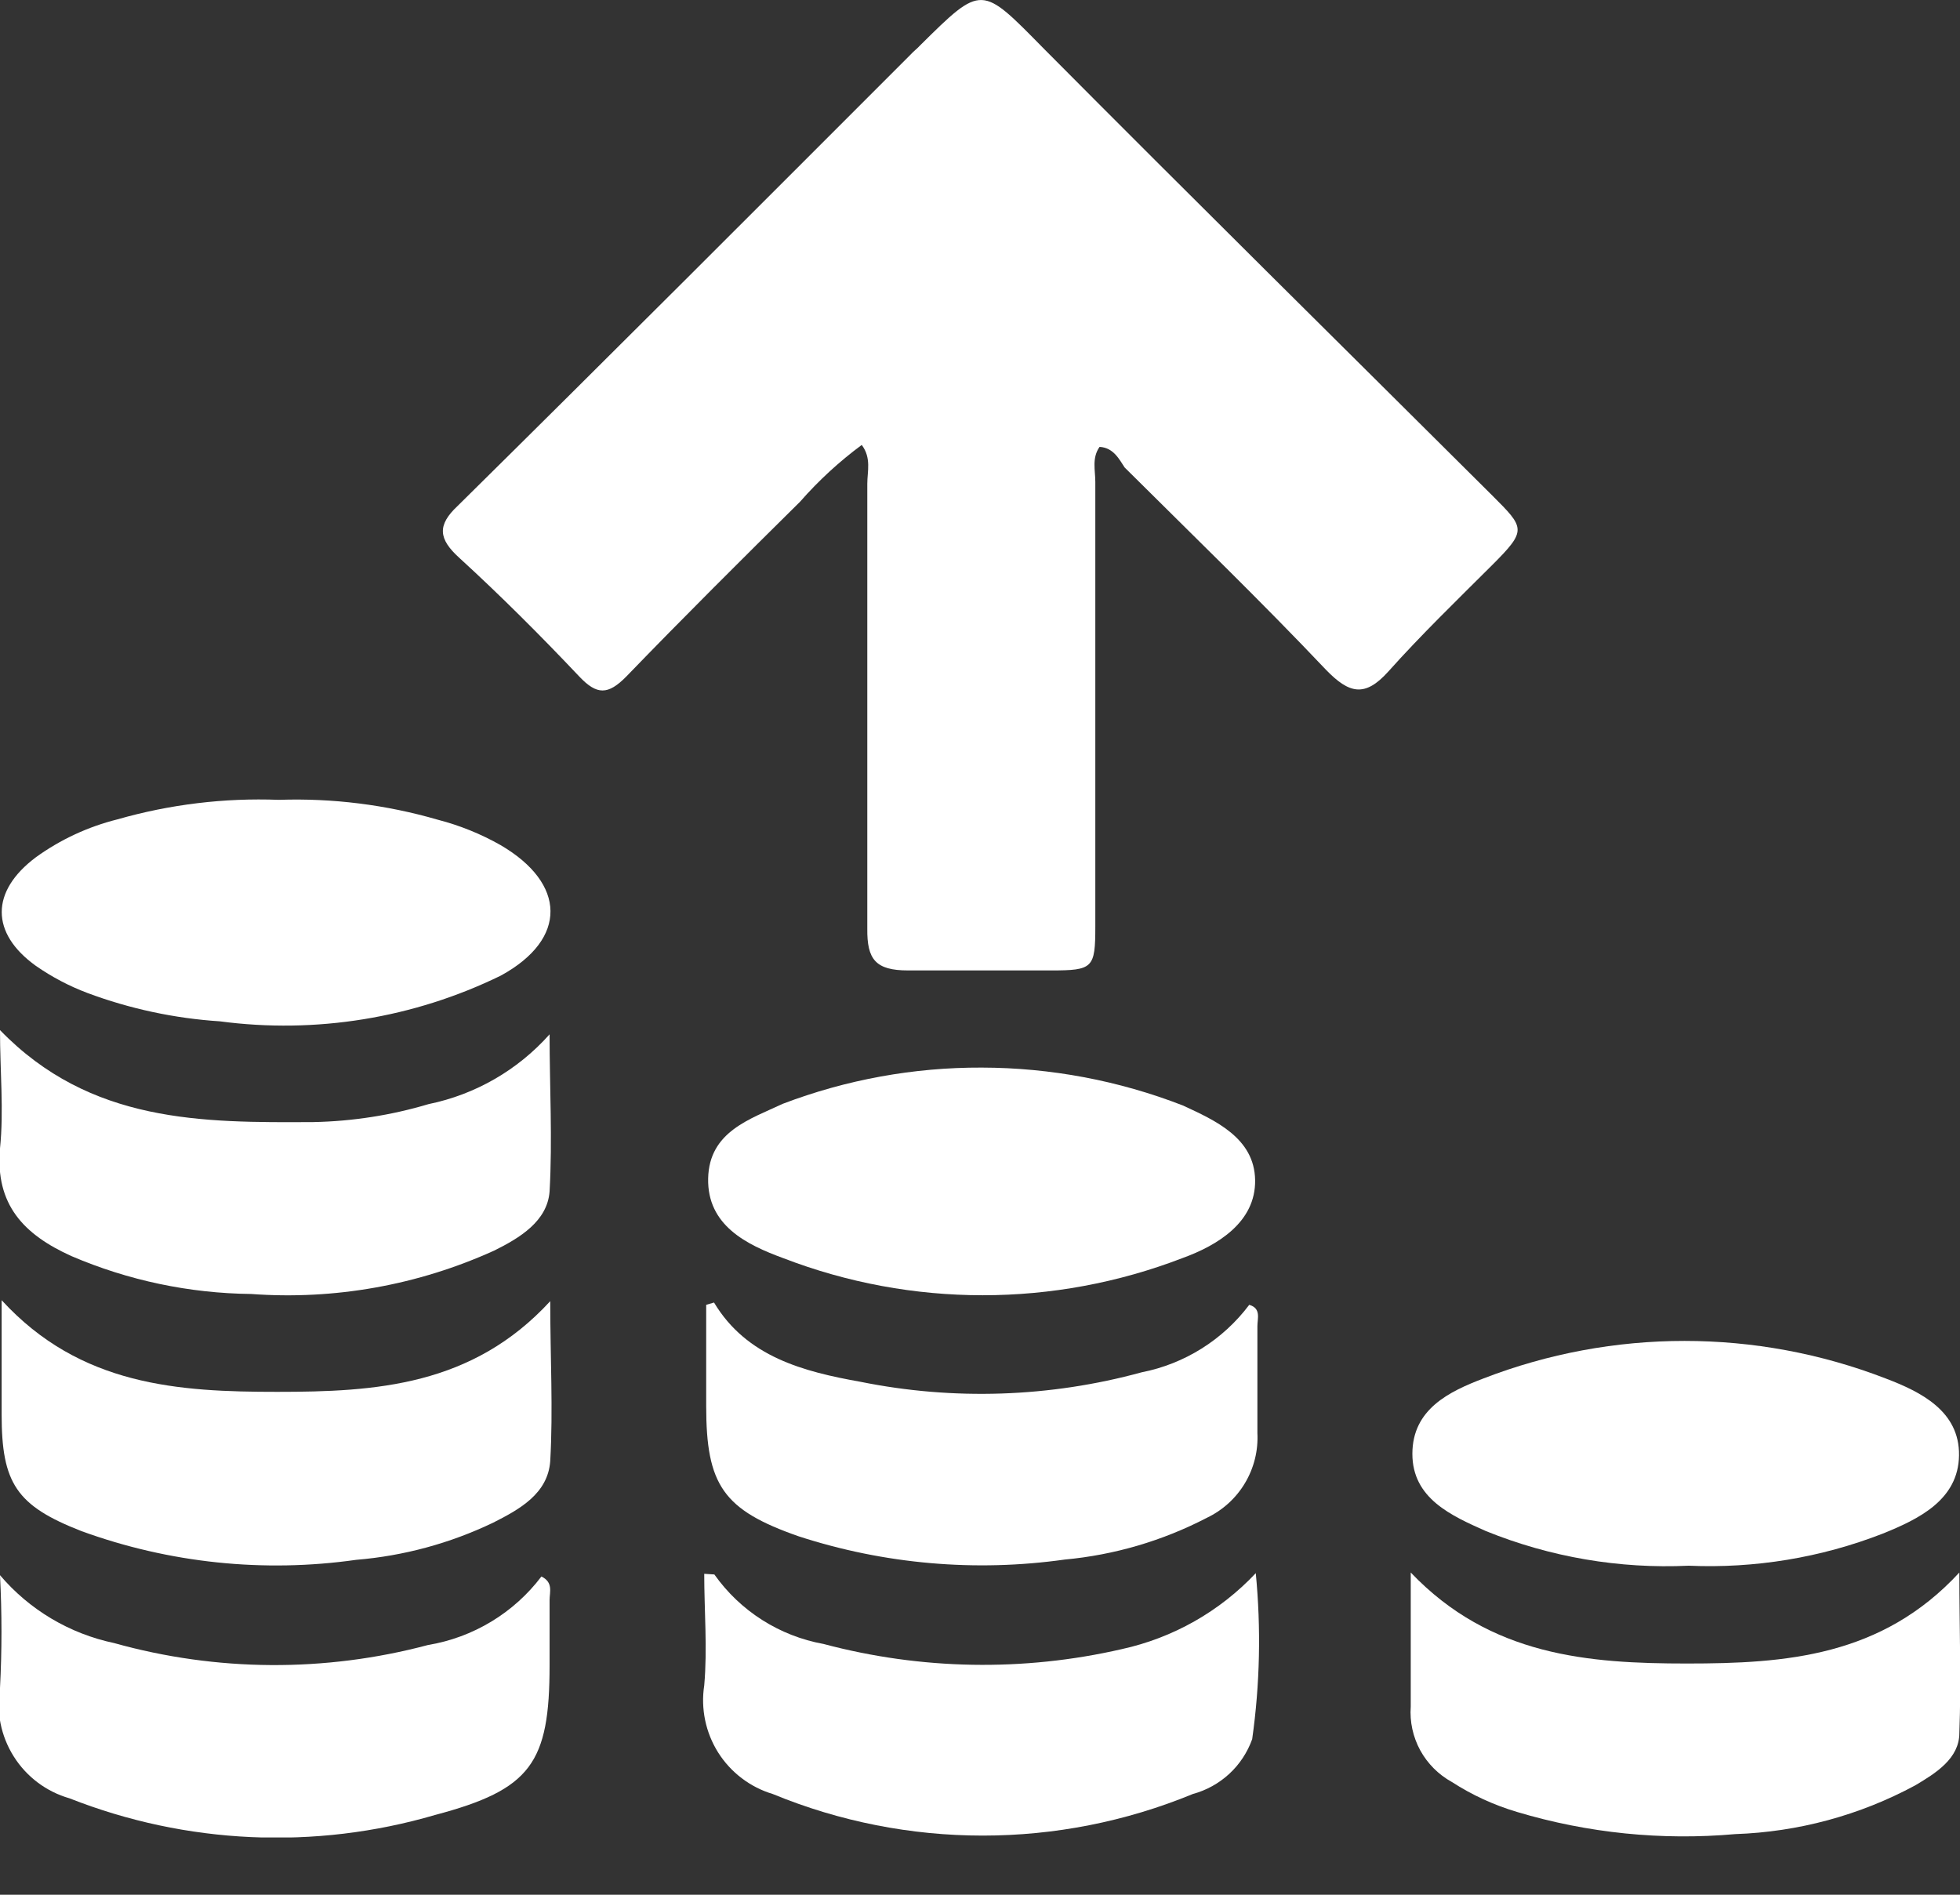
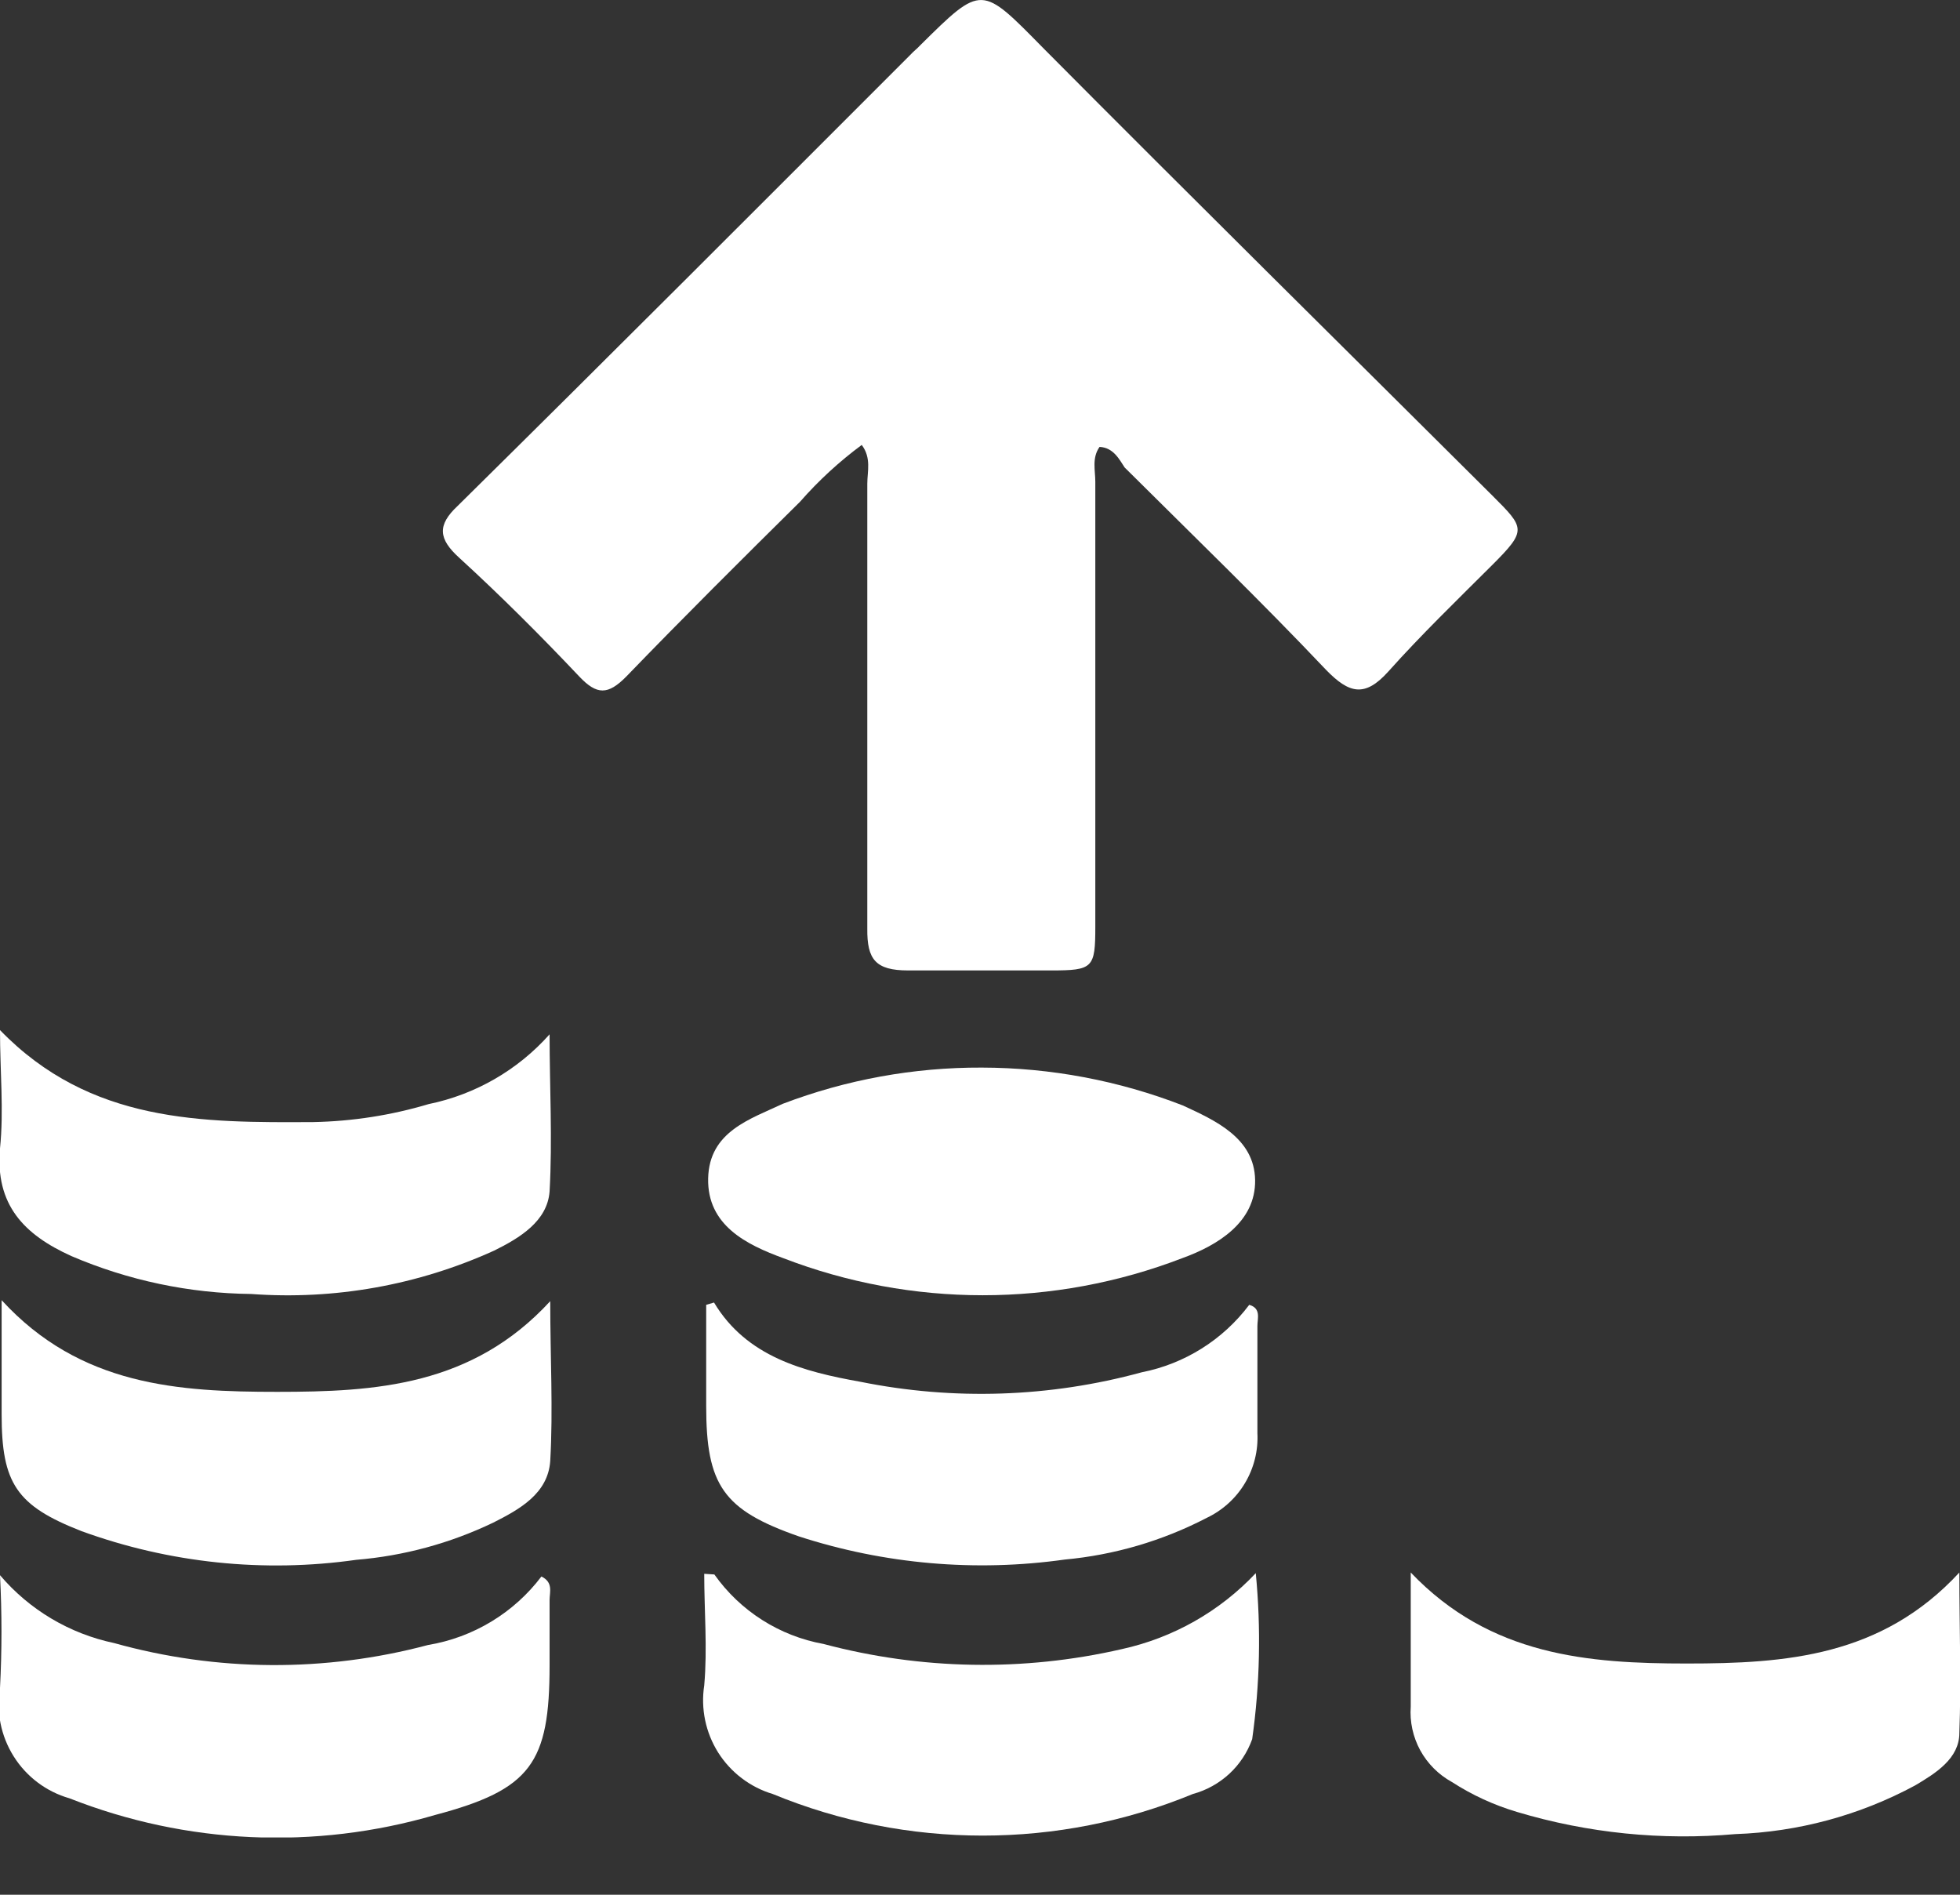
<svg xmlns="http://www.w3.org/2000/svg" width="30" height="29" viewBox="0 0 30 29" fill="none">
  <rect x="0" y="0" width="30" height="29" fill="#333333" stroke="none" />
  <g clip-path="url(#clip0_4266_4305)">
    <path d="M16.83 6.84C16.71 7.01 16.765 7.199 16.765 7.374C16.765 9.641 16.765 11.912 16.765 14.179C16.765 14.818 16.73 14.853 16.086 14.853C15.357 14.853 14.628 14.853 13.899 14.853C13.4 14.853 13.27 14.683 13.275 14.214C13.275 11.942 13.275 9.671 13.275 7.404C13.275 7.214 13.34 7.01 13.19 6.81C12.845 7.065 12.529 7.356 12.246 7.679C11.353 8.562 10.459 9.451 9.586 10.355C9.306 10.639 9.136 10.639 8.867 10.355C8.272 9.726 7.663 9.117 7.029 8.537C6.71 8.248 6.69 8.038 7.004 7.744C9.326 5.452 11.633 3.141 13.939 0.834C13.984 0.784 14.039 0.744 14.084 0.694C15.037 -0.249 15.017 -0.229 15.976 0.744C18.253 3.036 20.549 5.302 22.841 7.584C23.34 8.083 23.375 8.113 22.841 8.647C22.306 9.181 21.752 9.716 21.248 10.28C20.889 10.679 20.649 10.614 20.299 10.255C19.301 9.201 18.247 8.183 17.214 7.155C17.134 7.035 17.044 6.85 16.83 6.84Z" fill="white" />
    <path d="M15.027 16.34C16.079 16.342 17.122 16.538 18.103 16.919C18.602 17.149 19.201 17.418 19.211 18.062C19.221 18.706 18.637 19.061 18.098 19.256C16.131 20.014 13.953 20.014 11.987 19.256C11.428 19.051 10.824 18.756 10.839 18.037C10.854 17.318 11.483 17.129 11.982 16.894C12.954 16.524 13.987 16.336 15.027 16.34Z" fill="white" />
-     <path d="M4.269 12.242C5.09 12.214 5.911 12.317 6.7 12.546C7.037 12.633 7.361 12.764 7.664 12.936C8.662 13.52 8.697 14.369 7.664 14.933C6.331 15.584 4.835 15.827 3.365 15.632C2.672 15.587 1.989 15.441 1.338 15.198C1.059 15.093 0.794 14.953 0.549 14.783C-0.145 14.284 -0.15 13.645 0.549 13.121C0.924 12.85 1.348 12.653 1.797 12.541C2.6 12.311 3.434 12.21 4.269 12.242Z" fill="white" />
-     <path d="M25.846 23.964C24.787 24.014 23.729 23.833 22.746 23.435C22.217 23.2 21.618 22.936 21.618 22.252C21.618 21.568 22.182 21.298 22.706 21.098C24.686 20.332 26.881 20.332 28.862 21.098C29.401 21.303 29.995 21.598 29.985 22.276C29.975 22.956 29.371 23.25 28.812 23.475C27.868 23.842 26.858 24.008 25.846 23.964Z" fill="white" />
    <path d="M10.929 19.936C11.428 20.769 12.302 20.994 13.17 21.149C14.596 21.437 16.07 21.388 17.474 21.004C18.132 20.875 18.719 20.506 19.121 19.971C19.306 20.025 19.246 20.18 19.246 20.295C19.246 20.844 19.246 21.388 19.246 21.933C19.26 22.201 19.194 22.468 19.056 22.699C18.919 22.93 18.715 23.115 18.472 23.231C17.795 23.583 17.056 23.8 16.296 23.87C14.93 24.062 13.539 23.941 12.227 23.515C11.068 23.111 10.809 22.731 10.809 21.518V19.971L10.929 19.936Z" fill="white" />
    <path d="M10.934 24.098C11.33 24.658 11.931 25.04 12.606 25.162C14.098 25.559 15.664 25.587 17.169 25.241C17.955 25.069 18.67 24.664 19.221 24.078C19.303 24.924 19.285 25.777 19.166 26.619C19.093 26.822 18.973 27.004 18.815 27.15C18.656 27.296 18.465 27.402 18.258 27.458C16.198 28.307 13.887 28.307 11.827 27.458C11.481 27.354 11.185 27.128 10.992 26.823C10.8 26.517 10.724 26.152 10.779 25.796C10.829 25.231 10.779 24.657 10.779 24.088L10.934 24.098Z" fill="white" />
    <path d="M-7.69813e-05 24.109C0.451 24.64 1.066 25.005 1.747 25.148C3.317 25.587 4.975 25.597 6.55 25.178C7.242 25.063 7.864 24.688 8.287 24.129C8.472 24.219 8.412 24.369 8.412 24.489C8.412 24.818 8.412 25.148 8.412 25.487C8.412 26.985 8.128 27.39 6.66 27.779C4.818 28.318 2.849 28.228 1.063 27.524C0.71 27.423 0.406 27.195 0.21 26.883C0.014 26.572 -0.061 26.2 -7.69813e-05 25.837C0.03 25.261 0.03 24.685 -7.69813e-05 24.109Z" fill="white" />
-     <path d="M8.412 15.831C8.412 16.629 8.457 17.438 8.412 18.237C8.377 18.691 7.958 18.946 7.564 19.141C6.399 19.67 5.12 19.899 3.844 19.805C2.898 19.795 1.963 19.598 1.093 19.225C0.364 18.896 -0.075 18.437 -3.24277e-05 17.578C0.06 16.994 -3.24277e-05 16.405 -3.24277e-05 15.766C1.383 17.194 3.1 17.183 4.798 17.174C5.395 17.162 5.988 17.07 6.56 16.899C7.277 16.752 7.926 16.377 8.412 15.831Z" fill="white" />
+     <path d="M8.412 15.831C8.412 16.629 8.457 17.438 8.412 18.237C8.377 18.691 7.958 18.946 7.564 19.141C6.399 19.67 5.12 19.899 3.844 19.805C2.898 19.795 1.963 19.598 1.093 19.225C0.364 18.896 -0.075 18.437 -3.24277e-05 17.578C0.06 16.994 -3.24277e-05 16.405 -3.24277e-05 15.766C1.383 17.194 3.1 17.183 4.798 17.174C5.395 17.162 5.988 17.07 6.56 16.899C7.277 16.752 7.926 16.377 8.412 15.831" fill="white" />
    <path d="M8.422 19.915C8.422 20.779 8.467 21.573 8.422 22.362C8.387 22.861 7.953 23.101 7.549 23.305C6.89 23.621 6.18 23.814 5.452 23.874C4.036 24.075 2.592 23.924 1.248 23.435C0.25 23.046 0.025 22.701 0.025 21.648V19.9C1.228 21.213 2.736 21.303 4.244 21.303C5.751 21.303 7.229 21.213 8.422 19.915Z" fill="white" />
    <path d="M29.99 24.068C29.99 24.917 30.02 25.721 29.99 26.525C29.99 26.914 29.631 27.139 29.311 27.328C28.463 27.785 27.522 28.039 26.56 28.072C25.435 28.172 24.302 28.057 23.22 27.733C22.867 27.628 22.531 27.474 22.222 27.274C22.018 27.162 21.85 26.993 21.738 26.789C21.627 26.585 21.576 26.352 21.593 26.12C21.593 25.466 21.593 24.812 21.593 24.068C22.811 25.346 24.314 25.461 25.821 25.461C27.329 25.461 28.802 25.356 29.99 24.068Z" fill="white" />
  </g>
  <defs>
    <clipPath id="clip0_4266_4305">
      <rect width="30" height="28.123" fill="white" />
    </clipPath>
  </defs>
</svg>